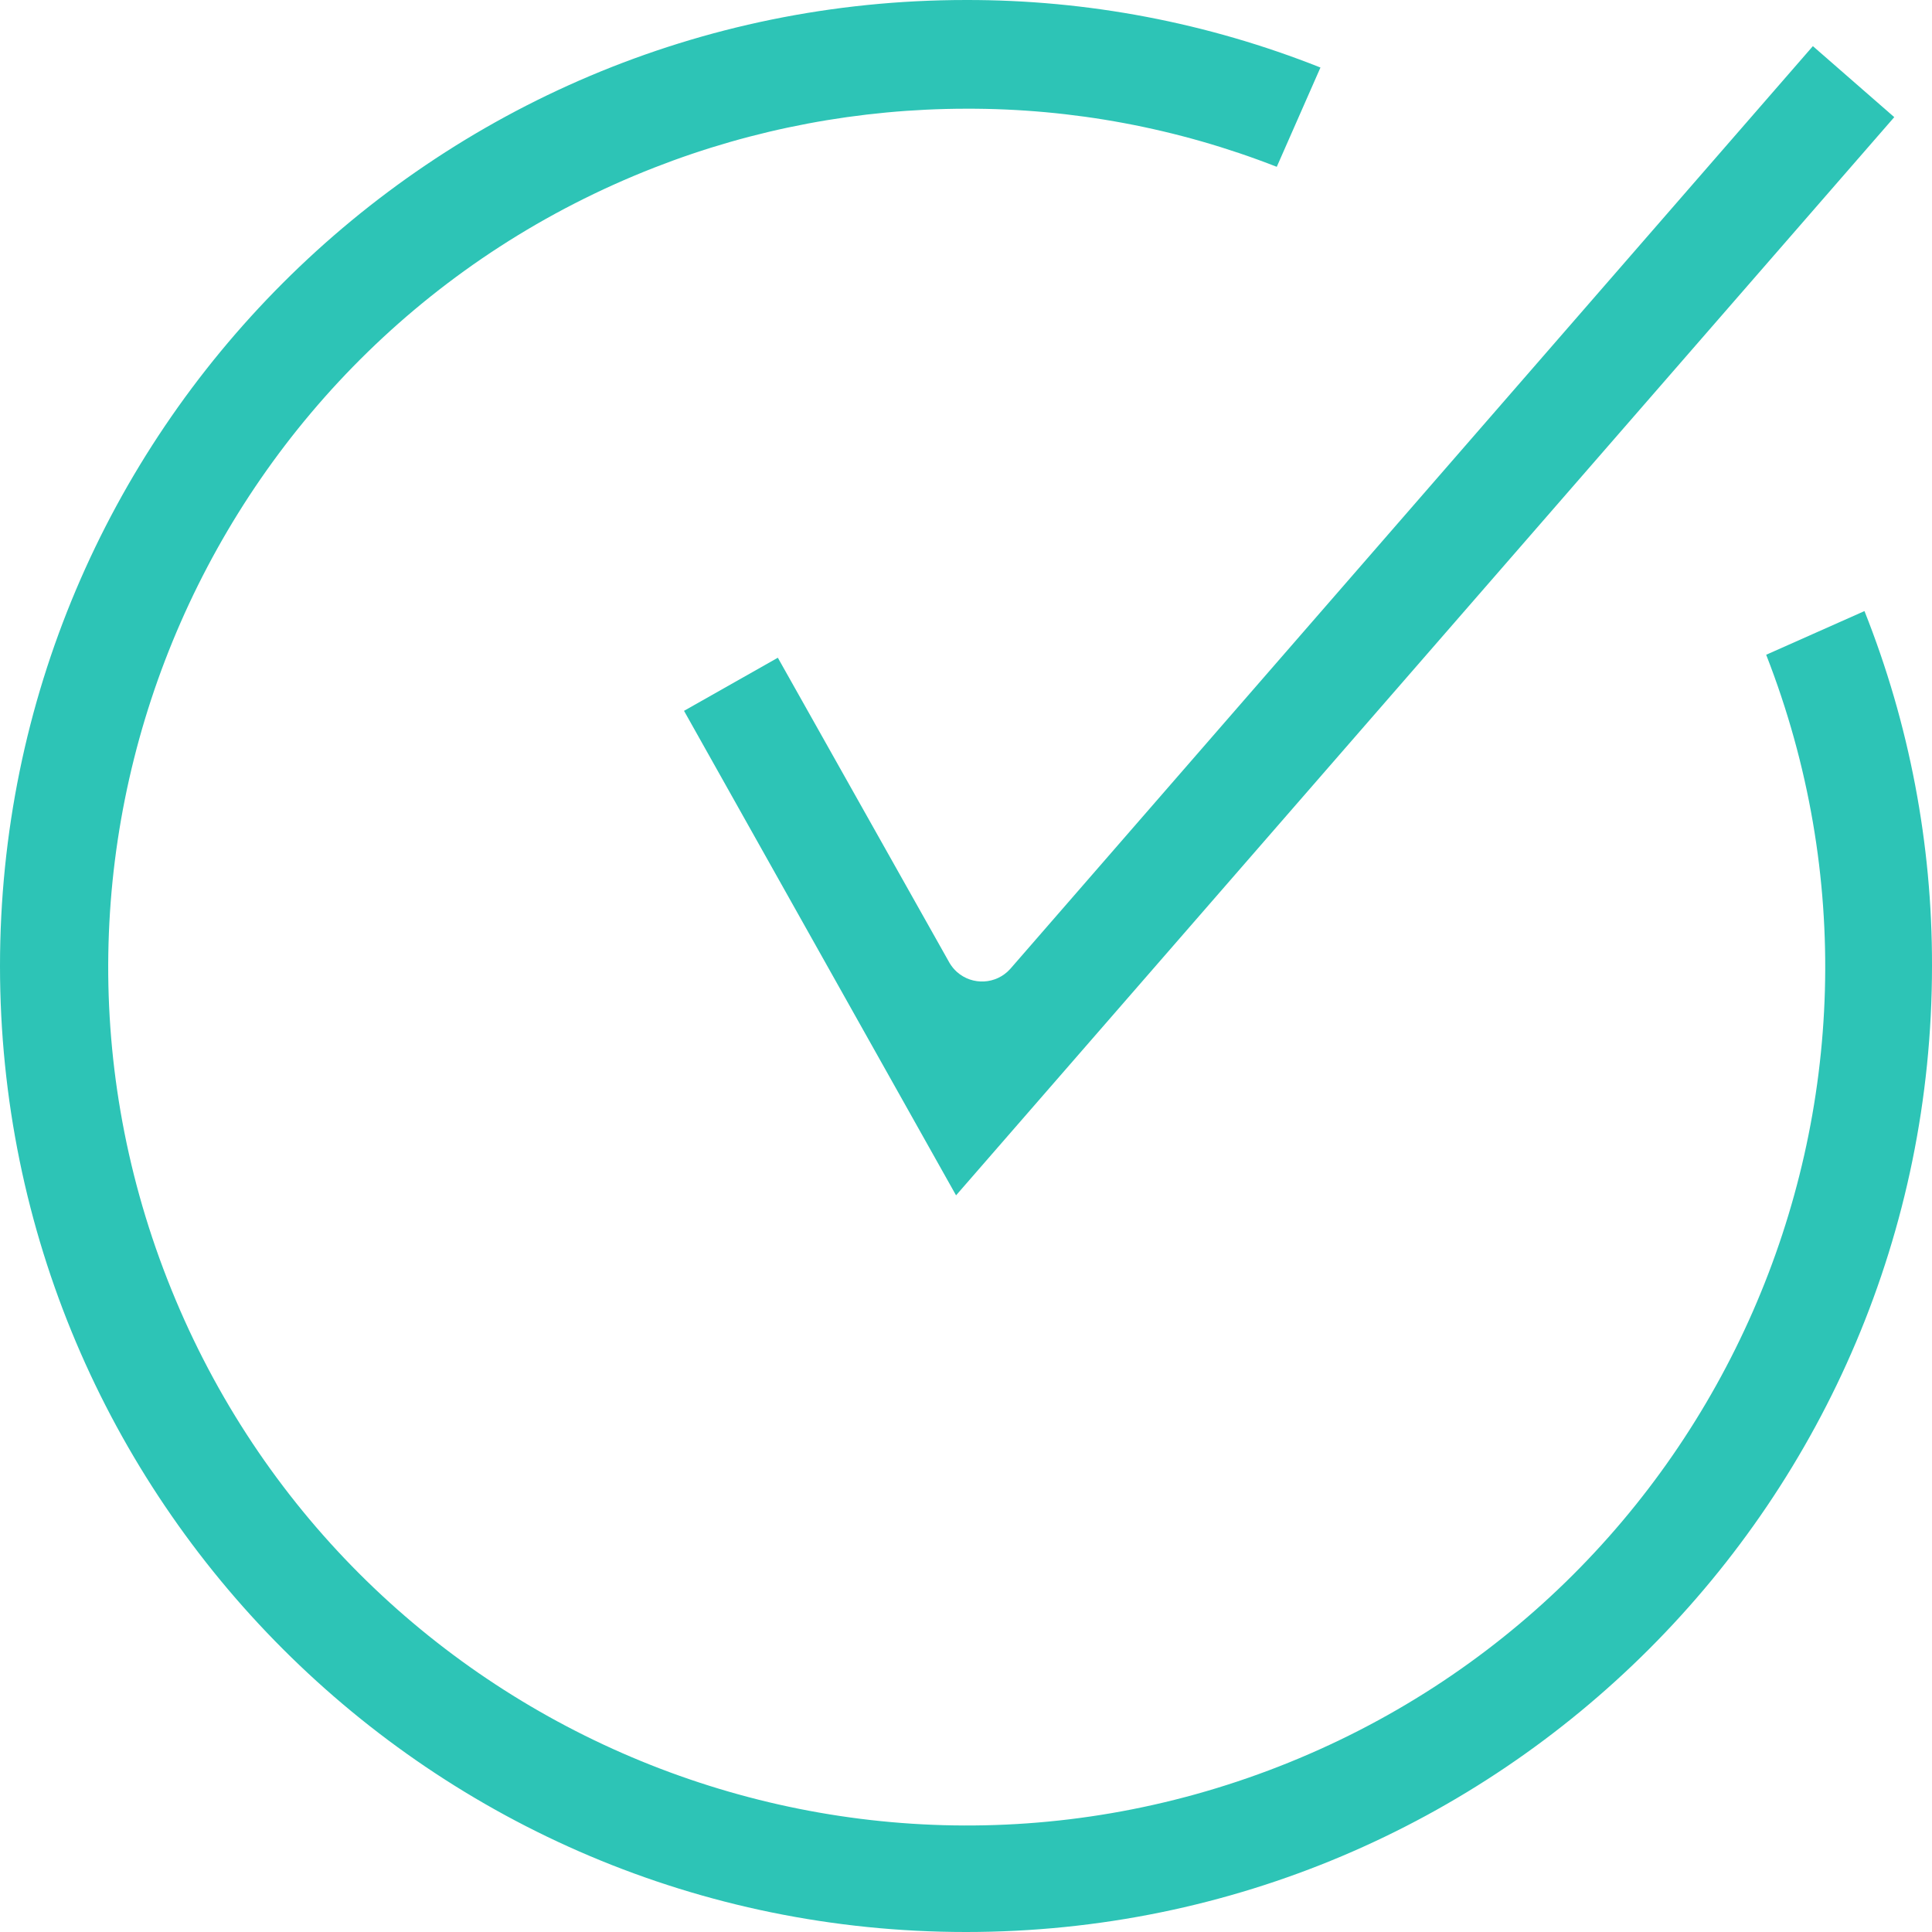
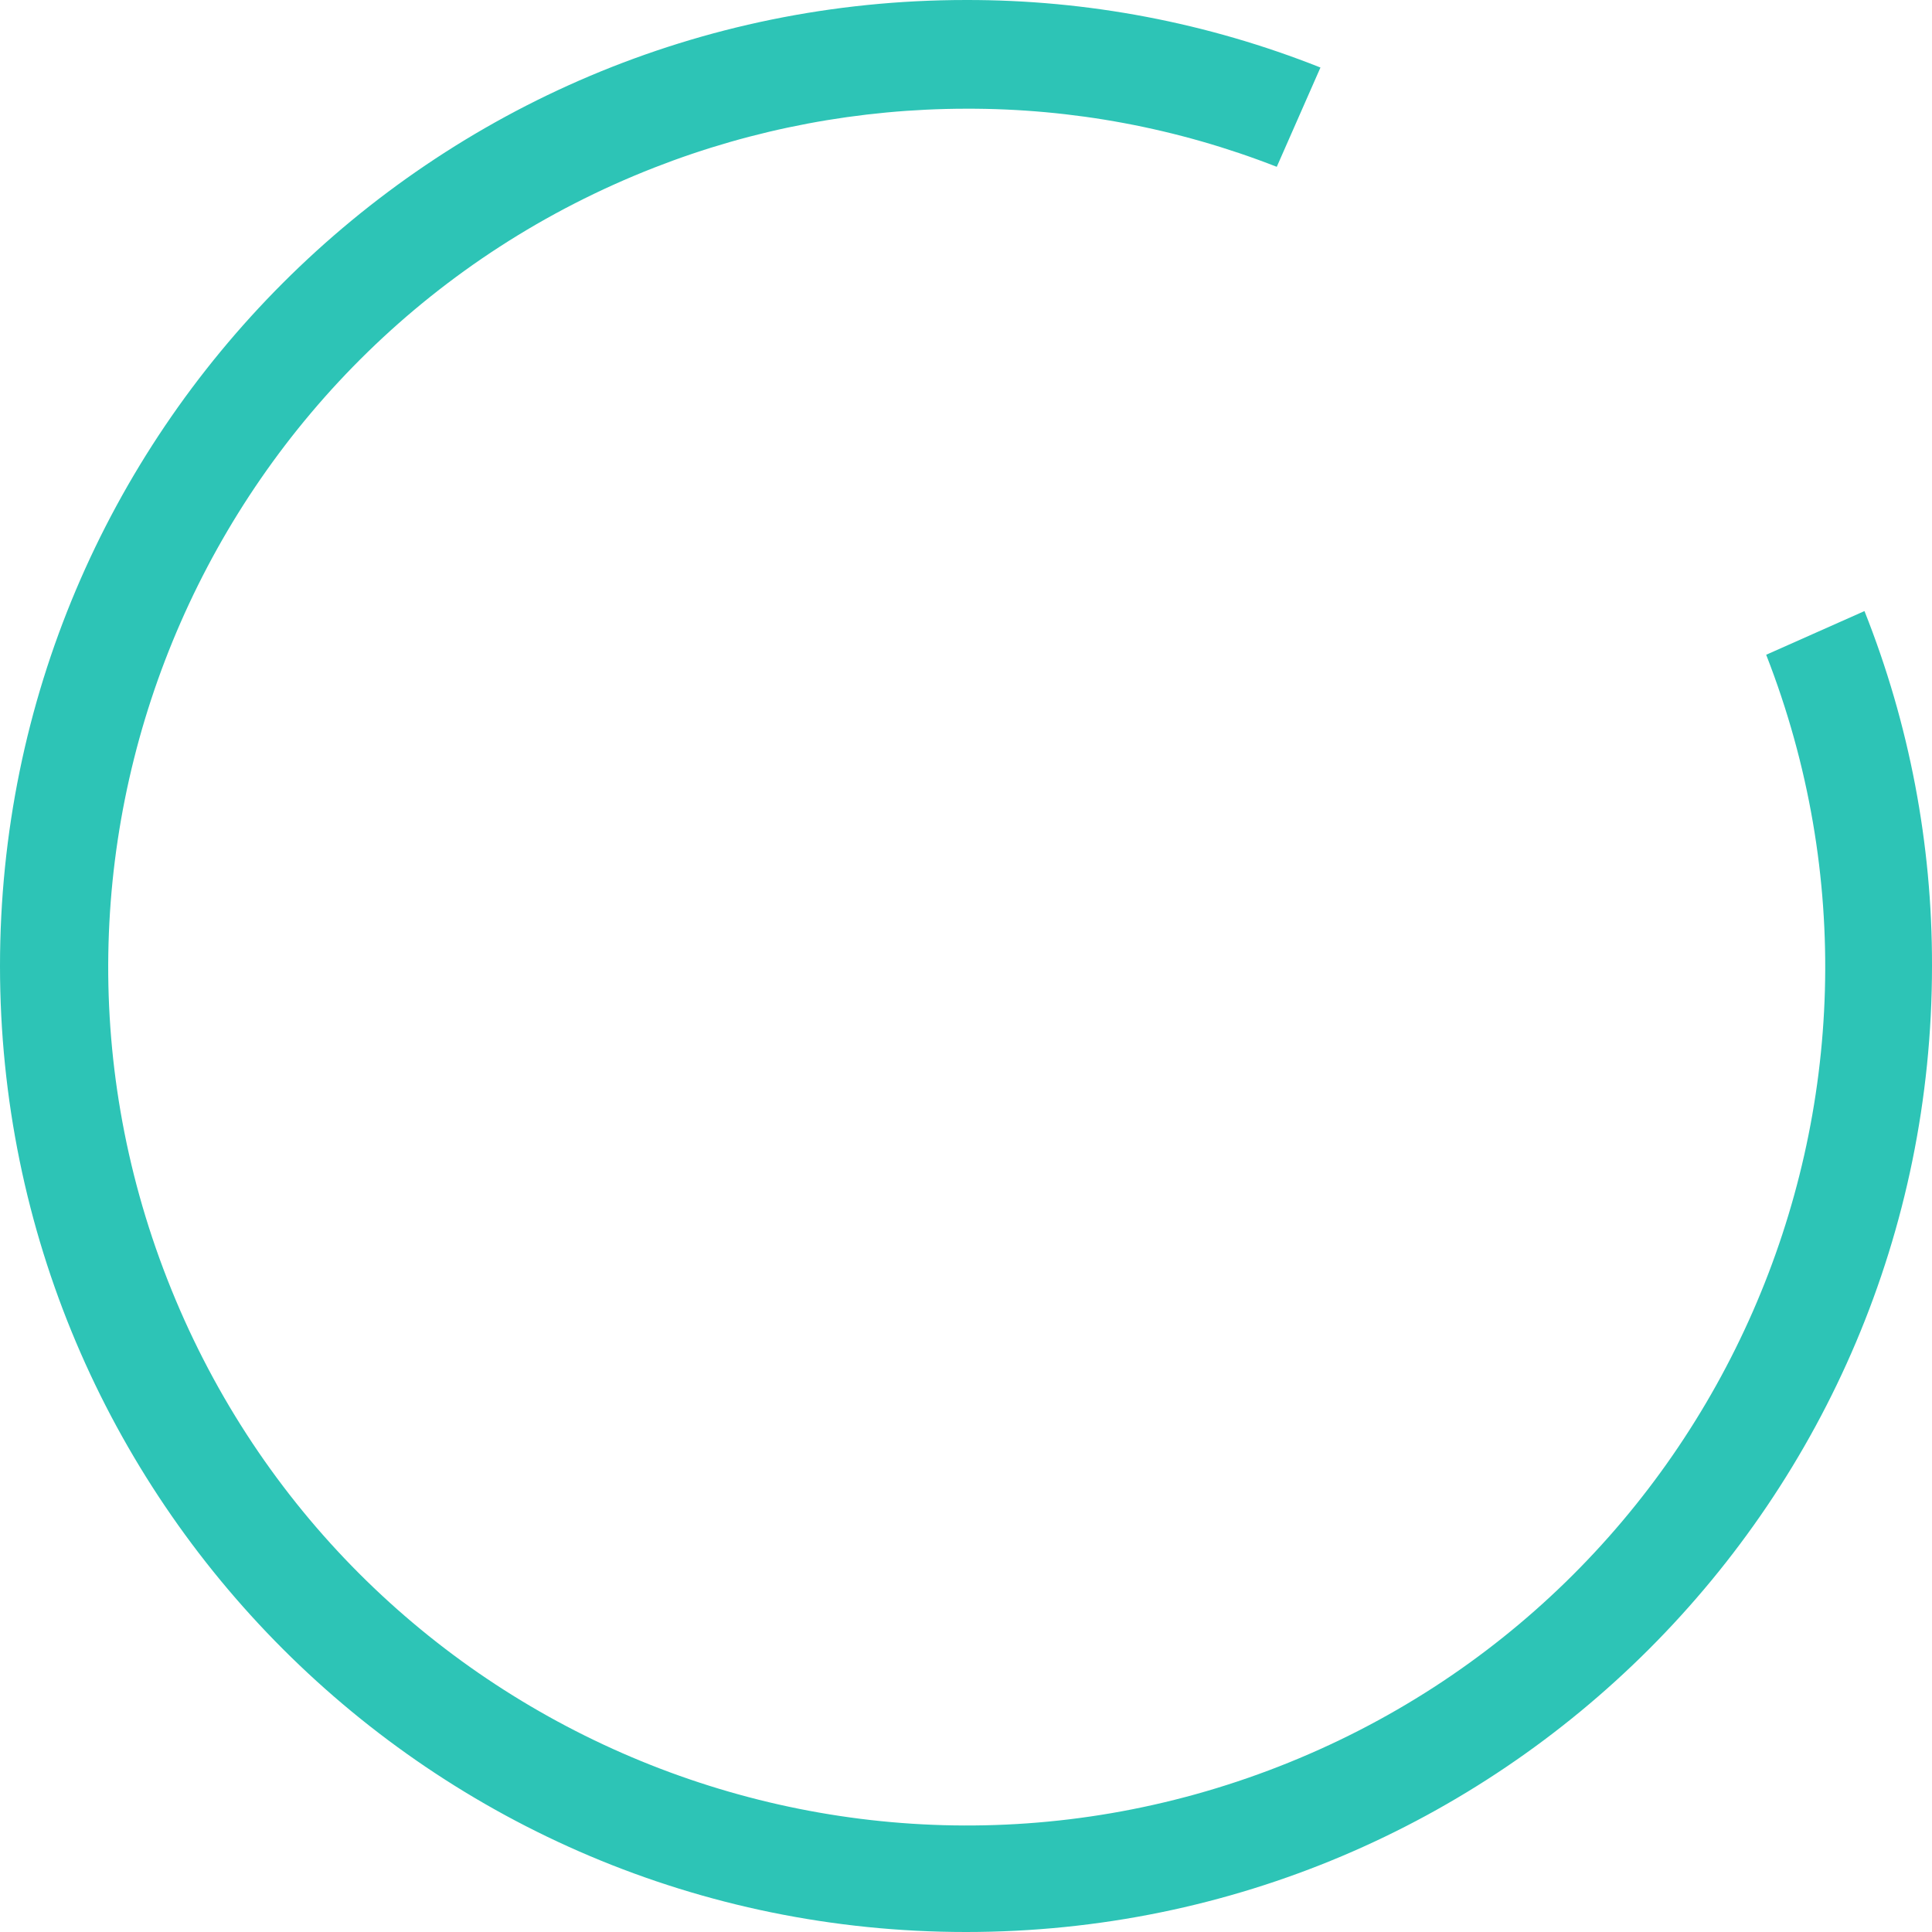
<svg xmlns="http://www.w3.org/2000/svg" width="41" height="41" viewBox="0 0 41 41" fill="none">
  <path d="M37.481 13.895C41.141 23.265 36.512 33.827 27.142 37.487C17.772 41.146 7.209 36.518 3.55 27.147C-0.111 17.777 4.519 7.215 13.89 3.555C15.996 2.732 18.238 2.31 20.5 2.307C22.756 2.3 24.993 2.718 27.095 3.54L28.022 1.433C25.628 0.482 23.076 -0.005 20.5 4.22548e-05C9.178 4.22548e-05 0 9.178 0 20.5C0 31.822 9.178 41 20.5 41C31.822 41 41 31.822 41 20.5C41 20.496 41 20.493 41 20.489C41.005 17.914 40.519 15.361 39.567 12.968L37.481 13.895Z" fill="#2DC4B6" />
-   <path d="M20.152 20.437L16.507 13.958L14.516 15.085L20.289 25.367L40.199 2.486L38.472 0.979L21.438 20.563C21.142 20.892 20.637 20.92 20.306 20.625C20.246 20.571 20.193 20.506 20.152 20.437Z" fill="#2DC4B6" />
</svg>